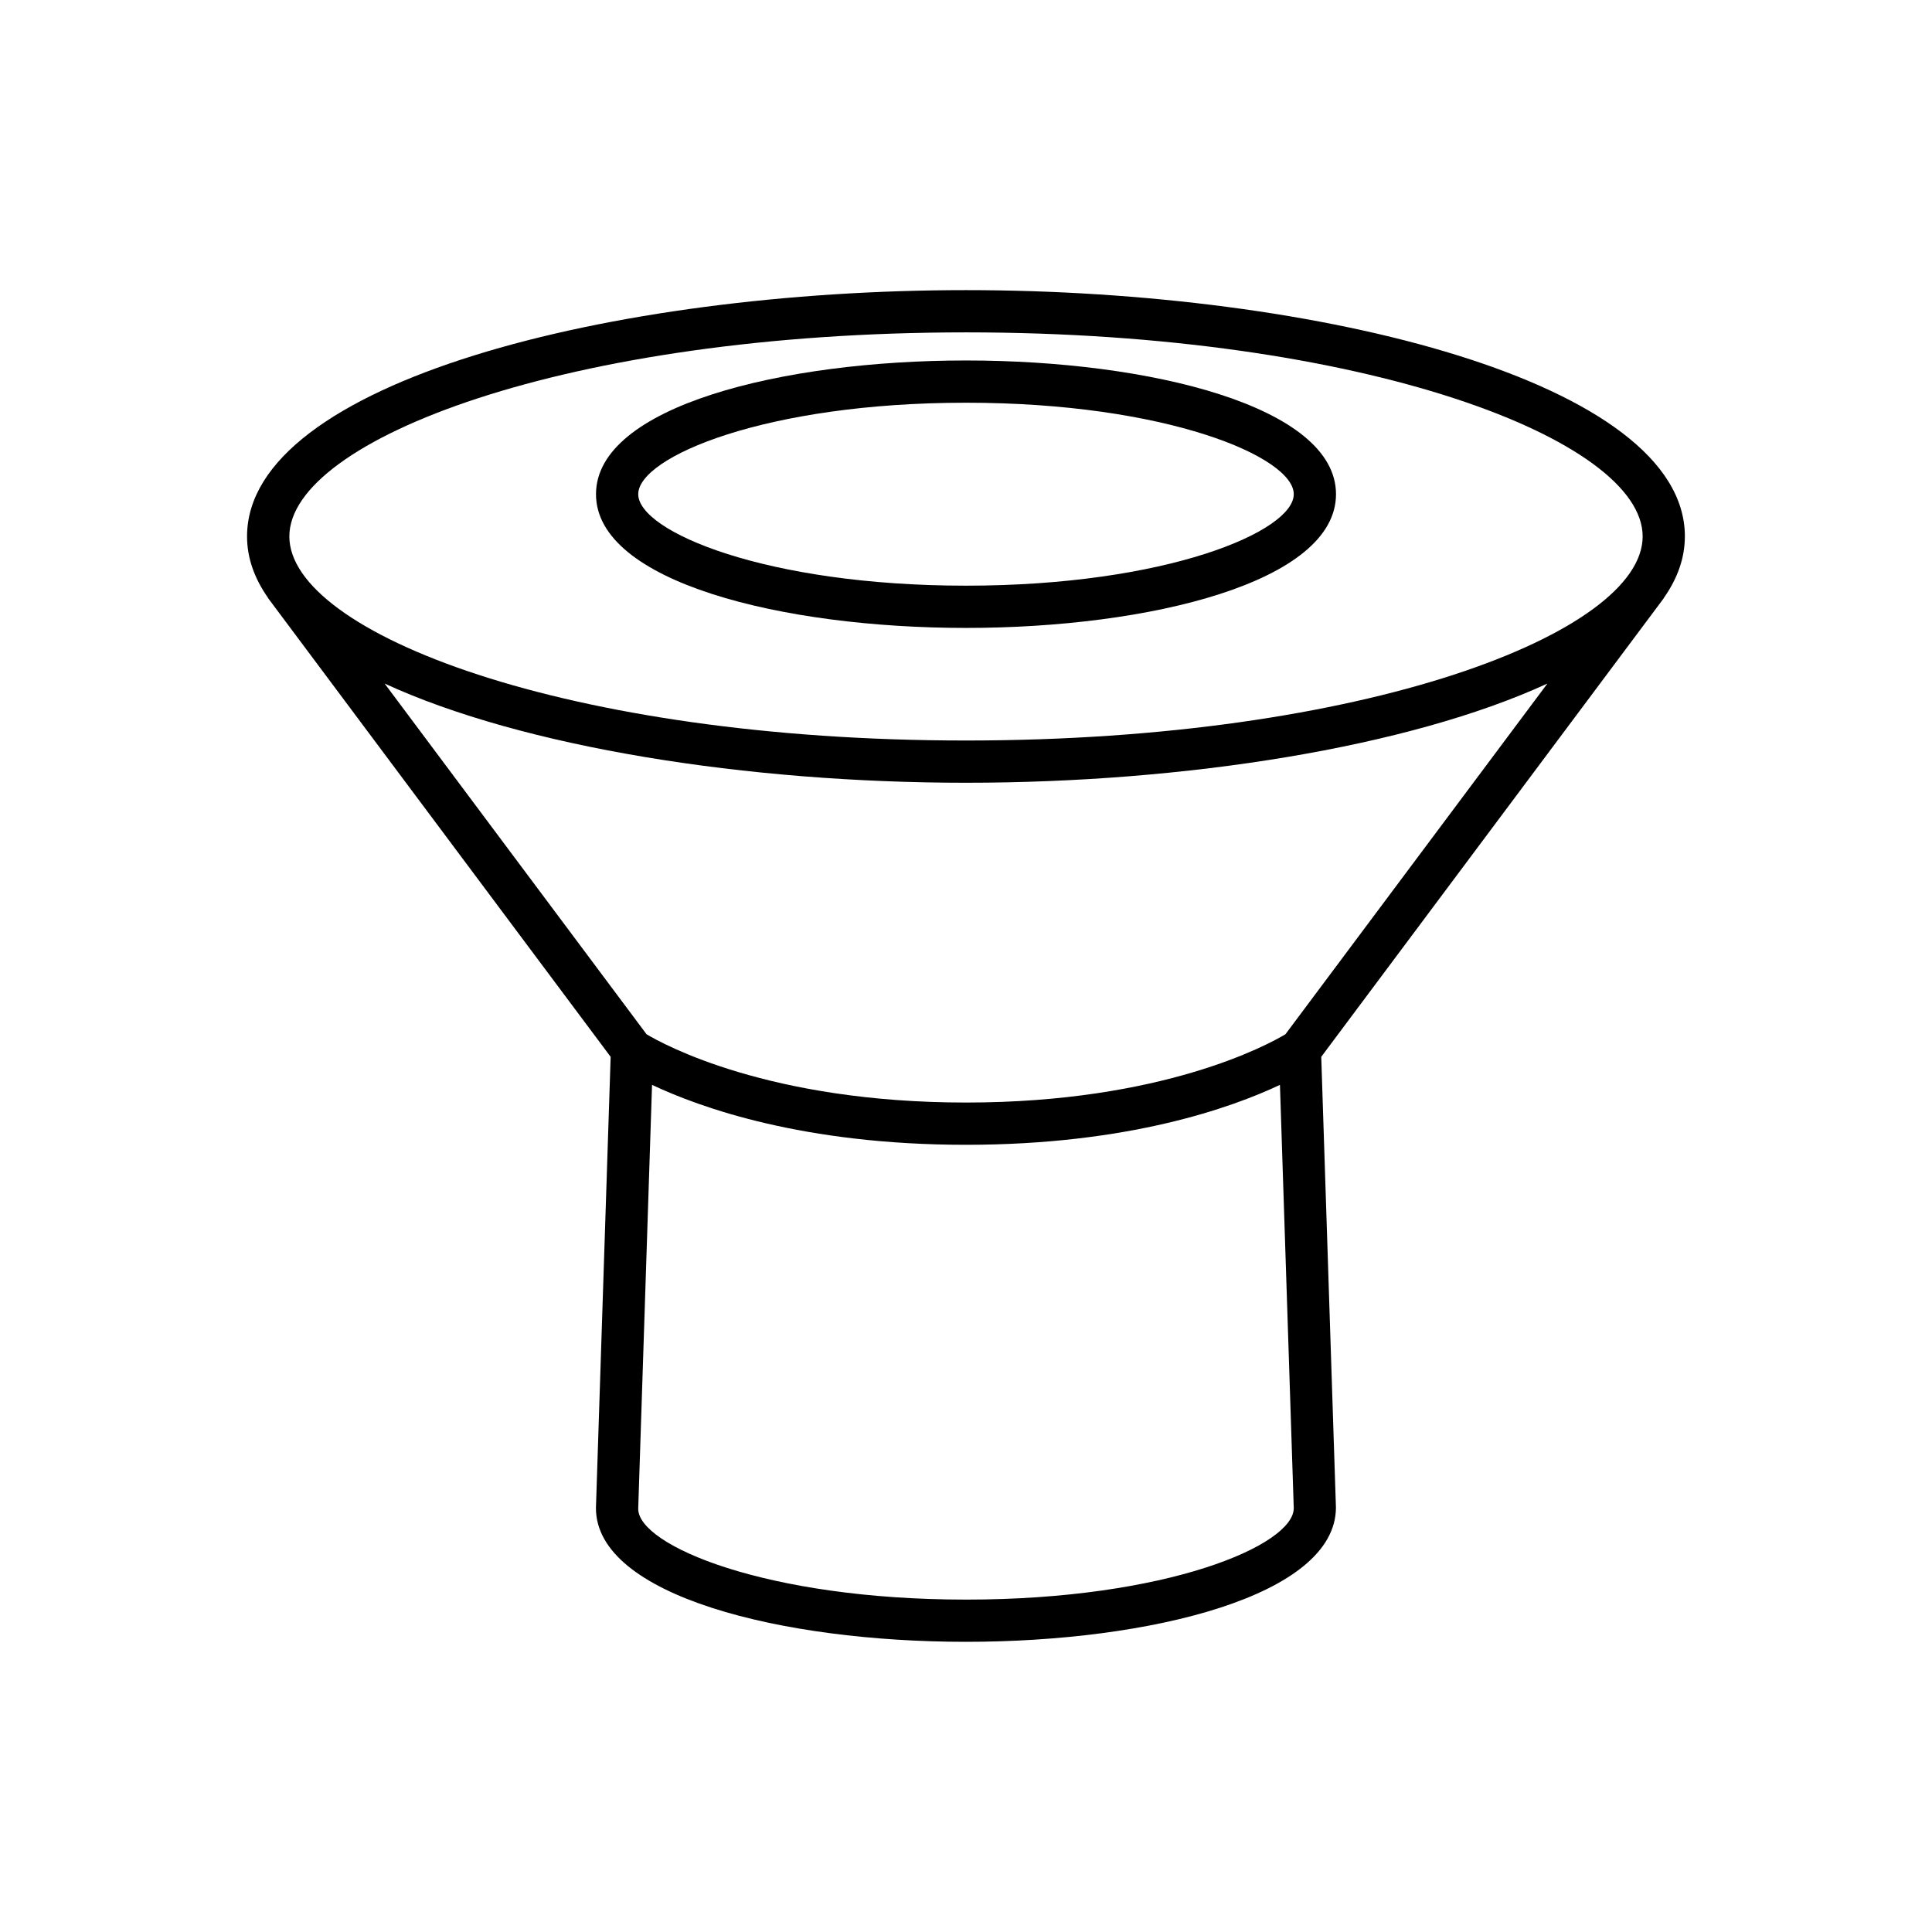
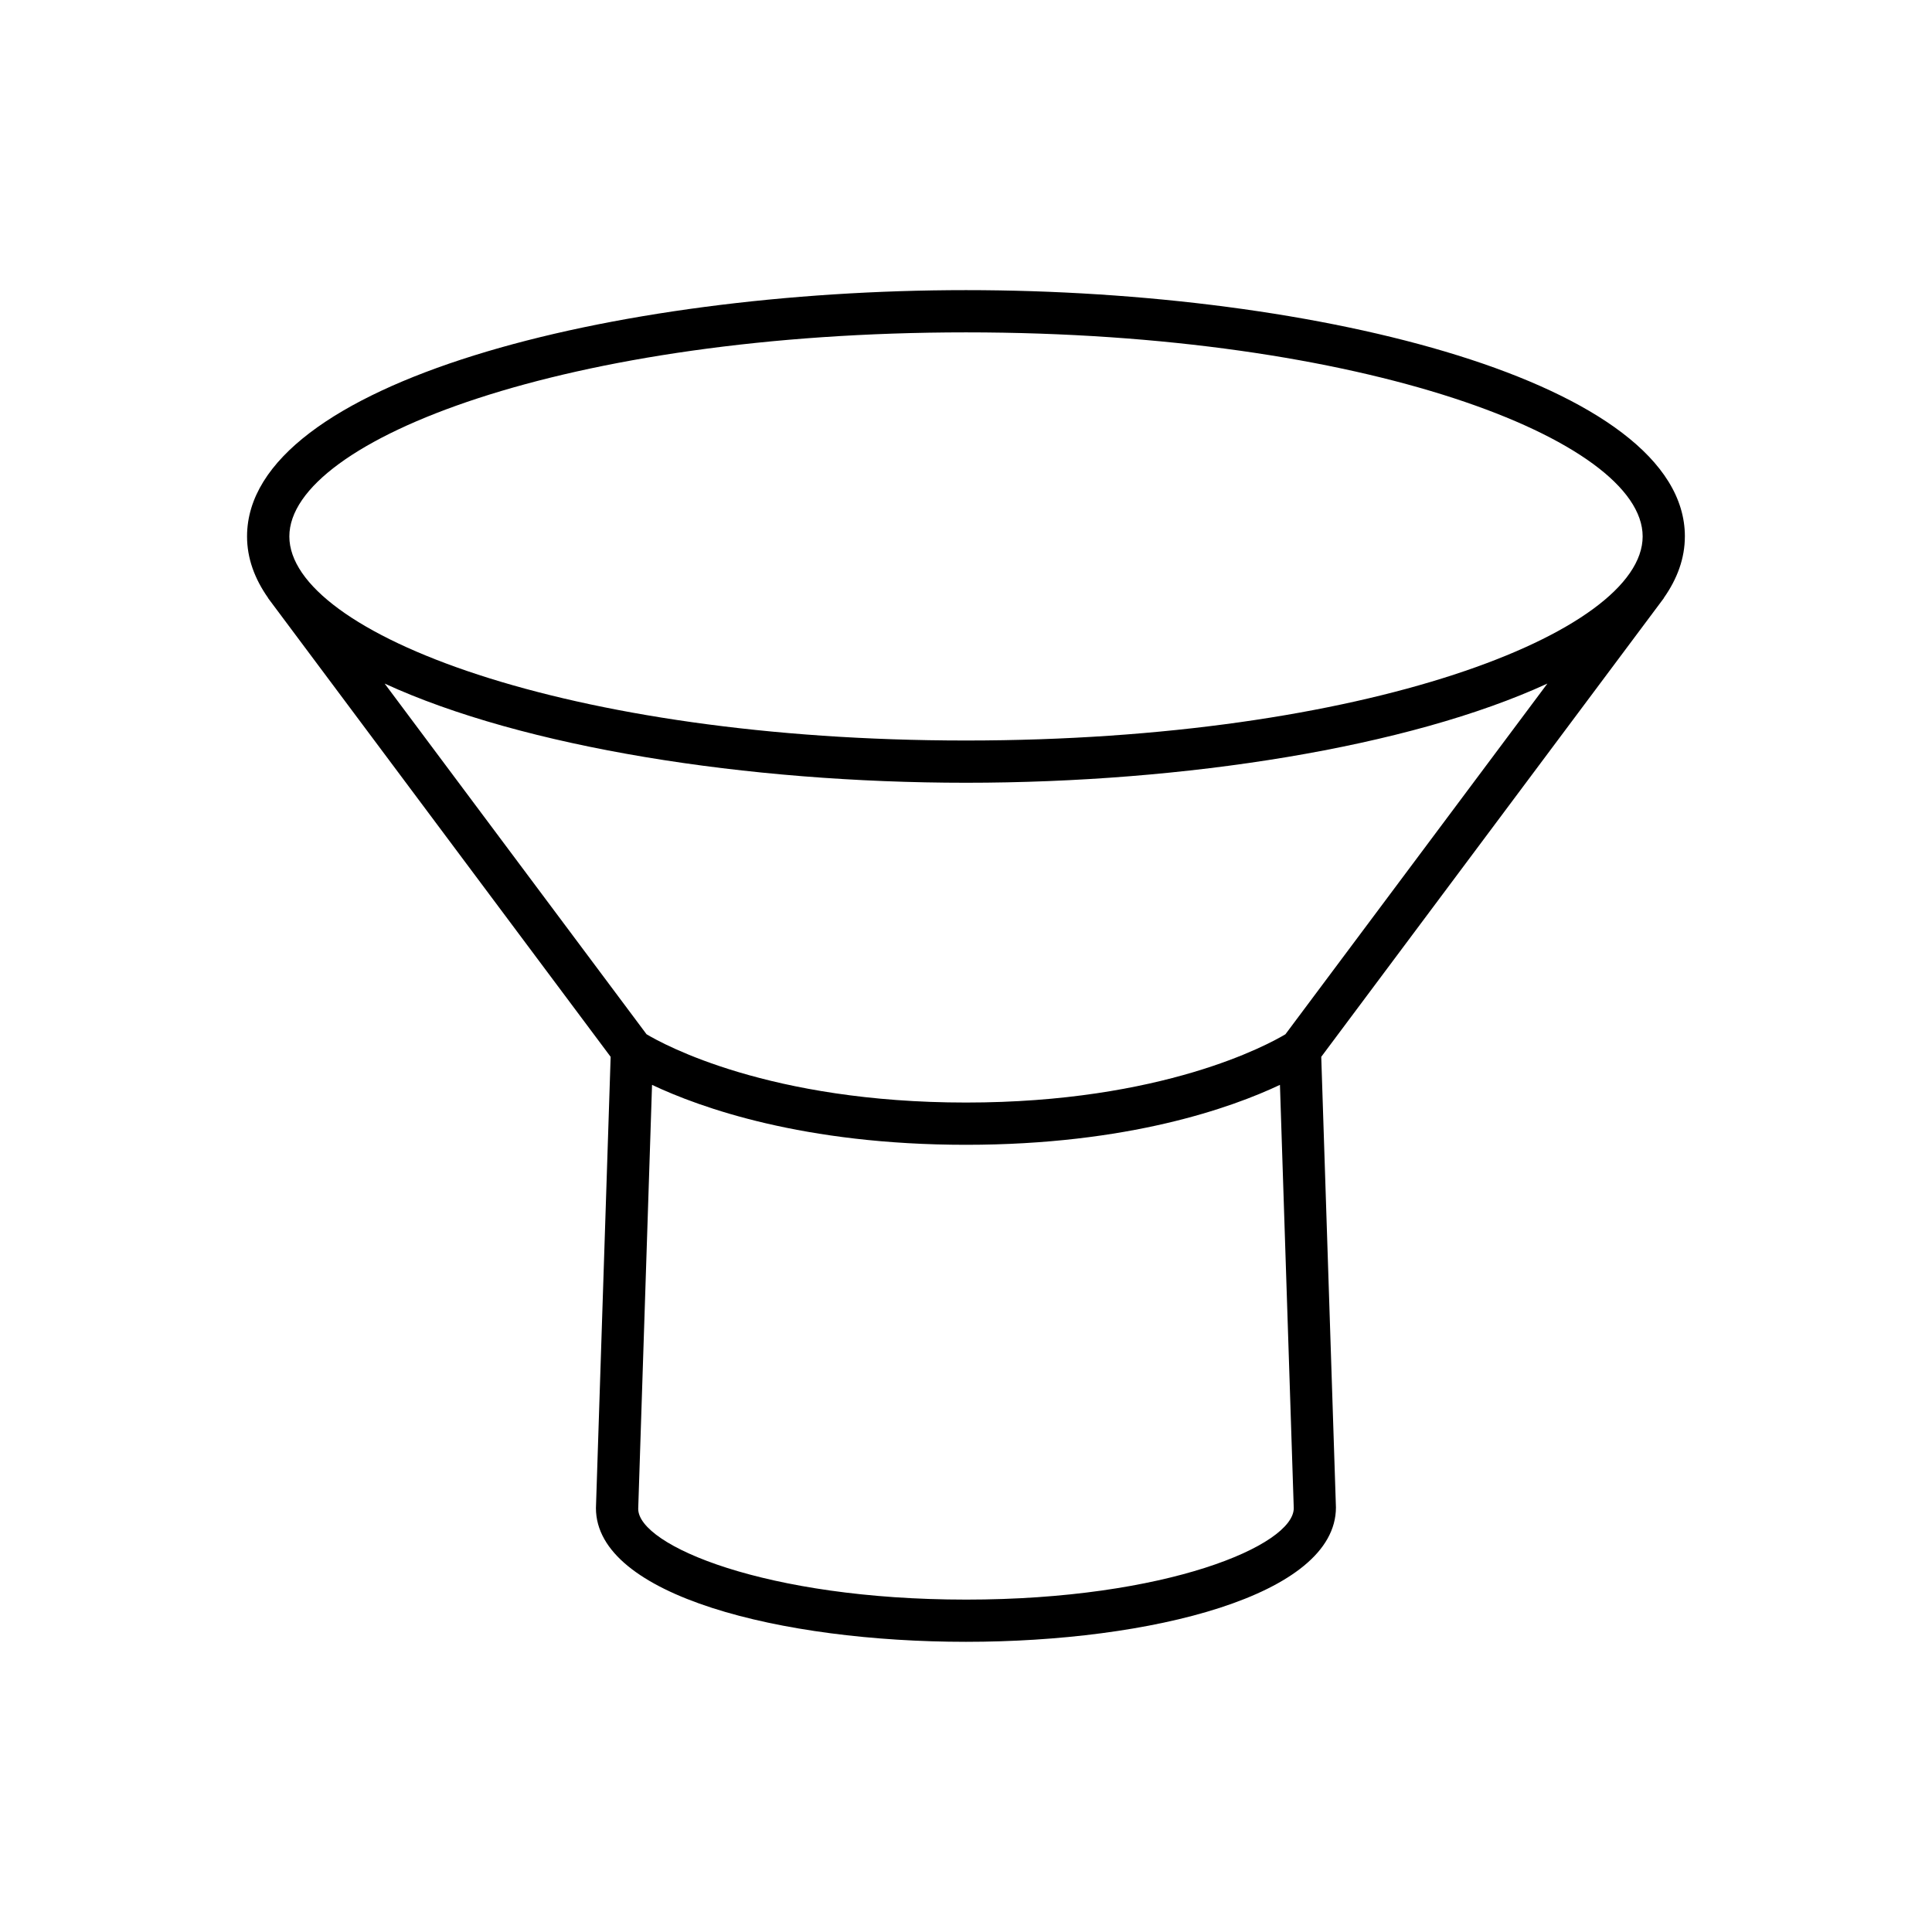
<svg xmlns="http://www.w3.org/2000/svg" fill="#000000" width="800px" height="800px" version="1.1" viewBox="144 144 512 512">
  <g>
    <path d="m590.51 286.16c0-40.859-96.863-65.273-190.52-65.273-93.648 0-190.52 24.418-190.52 65.273 0 5.773 1.996 11.207 5.582 16.301l-0.027 0.02 0.68 0.91c0.238 0.316 0.461 0.637 0.707 0.949l89.414 119.73-3.898 119.59c0 23.266 49.324 35.438 98.055 35.438 48.73 0 98.055-12.172 98.051-35.621l-3.891-119.41 89.418-119.72c0.25-0.312 0.473-0.633 0.707-0.949l0.68-0.91-0.027-0.02c3.586-5.094 5.582-10.527 5.582-16.305zm-190.51 281.75c-53.02 0-86.859-14.359-86.867-24.059l3.664-112.35c12.777 6.035 40.176 15.883 83.203 15.883s70.426-9.852 83.199-15.883l3.66 112.17c0 9.883-33.84 24.242-86.859 24.242zm84.652-149.82c-4.535 2.719-32.523 18.094-84.652 18.094s-80.117-15.375-84.656-18.094l-69.41-92.938c36.68 16.883 95.98 26.285 154.07 26.285s117.39-9.402 154.07-26.285zm-84.652-77.848c-105.68 0-179.32-28.5-179.32-54.078-0.004-25.582 73.637-54.082 179.32-54.082 105.68 0 179.32 28.5 179.32 54.078 0 25.582-73.641 54.082-179.32 54.082z" />
-     <path d="m400 239.53c-48.73 0-98.055 12.172-98.055 35.438-0.004 23.266 49.324 35.438 98.055 35.438s98.055-12.172 98.055-35.438-49.324-35.438-98.055-35.438zm0 59.68c-53.02 0-86.859-14.359-86.859-24.242-0.004-9.883 33.836-24.242 86.859-24.242 53.02 0 86.859 14.359 86.859 24.242 0 9.887-33.84 24.242-86.859 24.242z" />
  </g>
</svg>